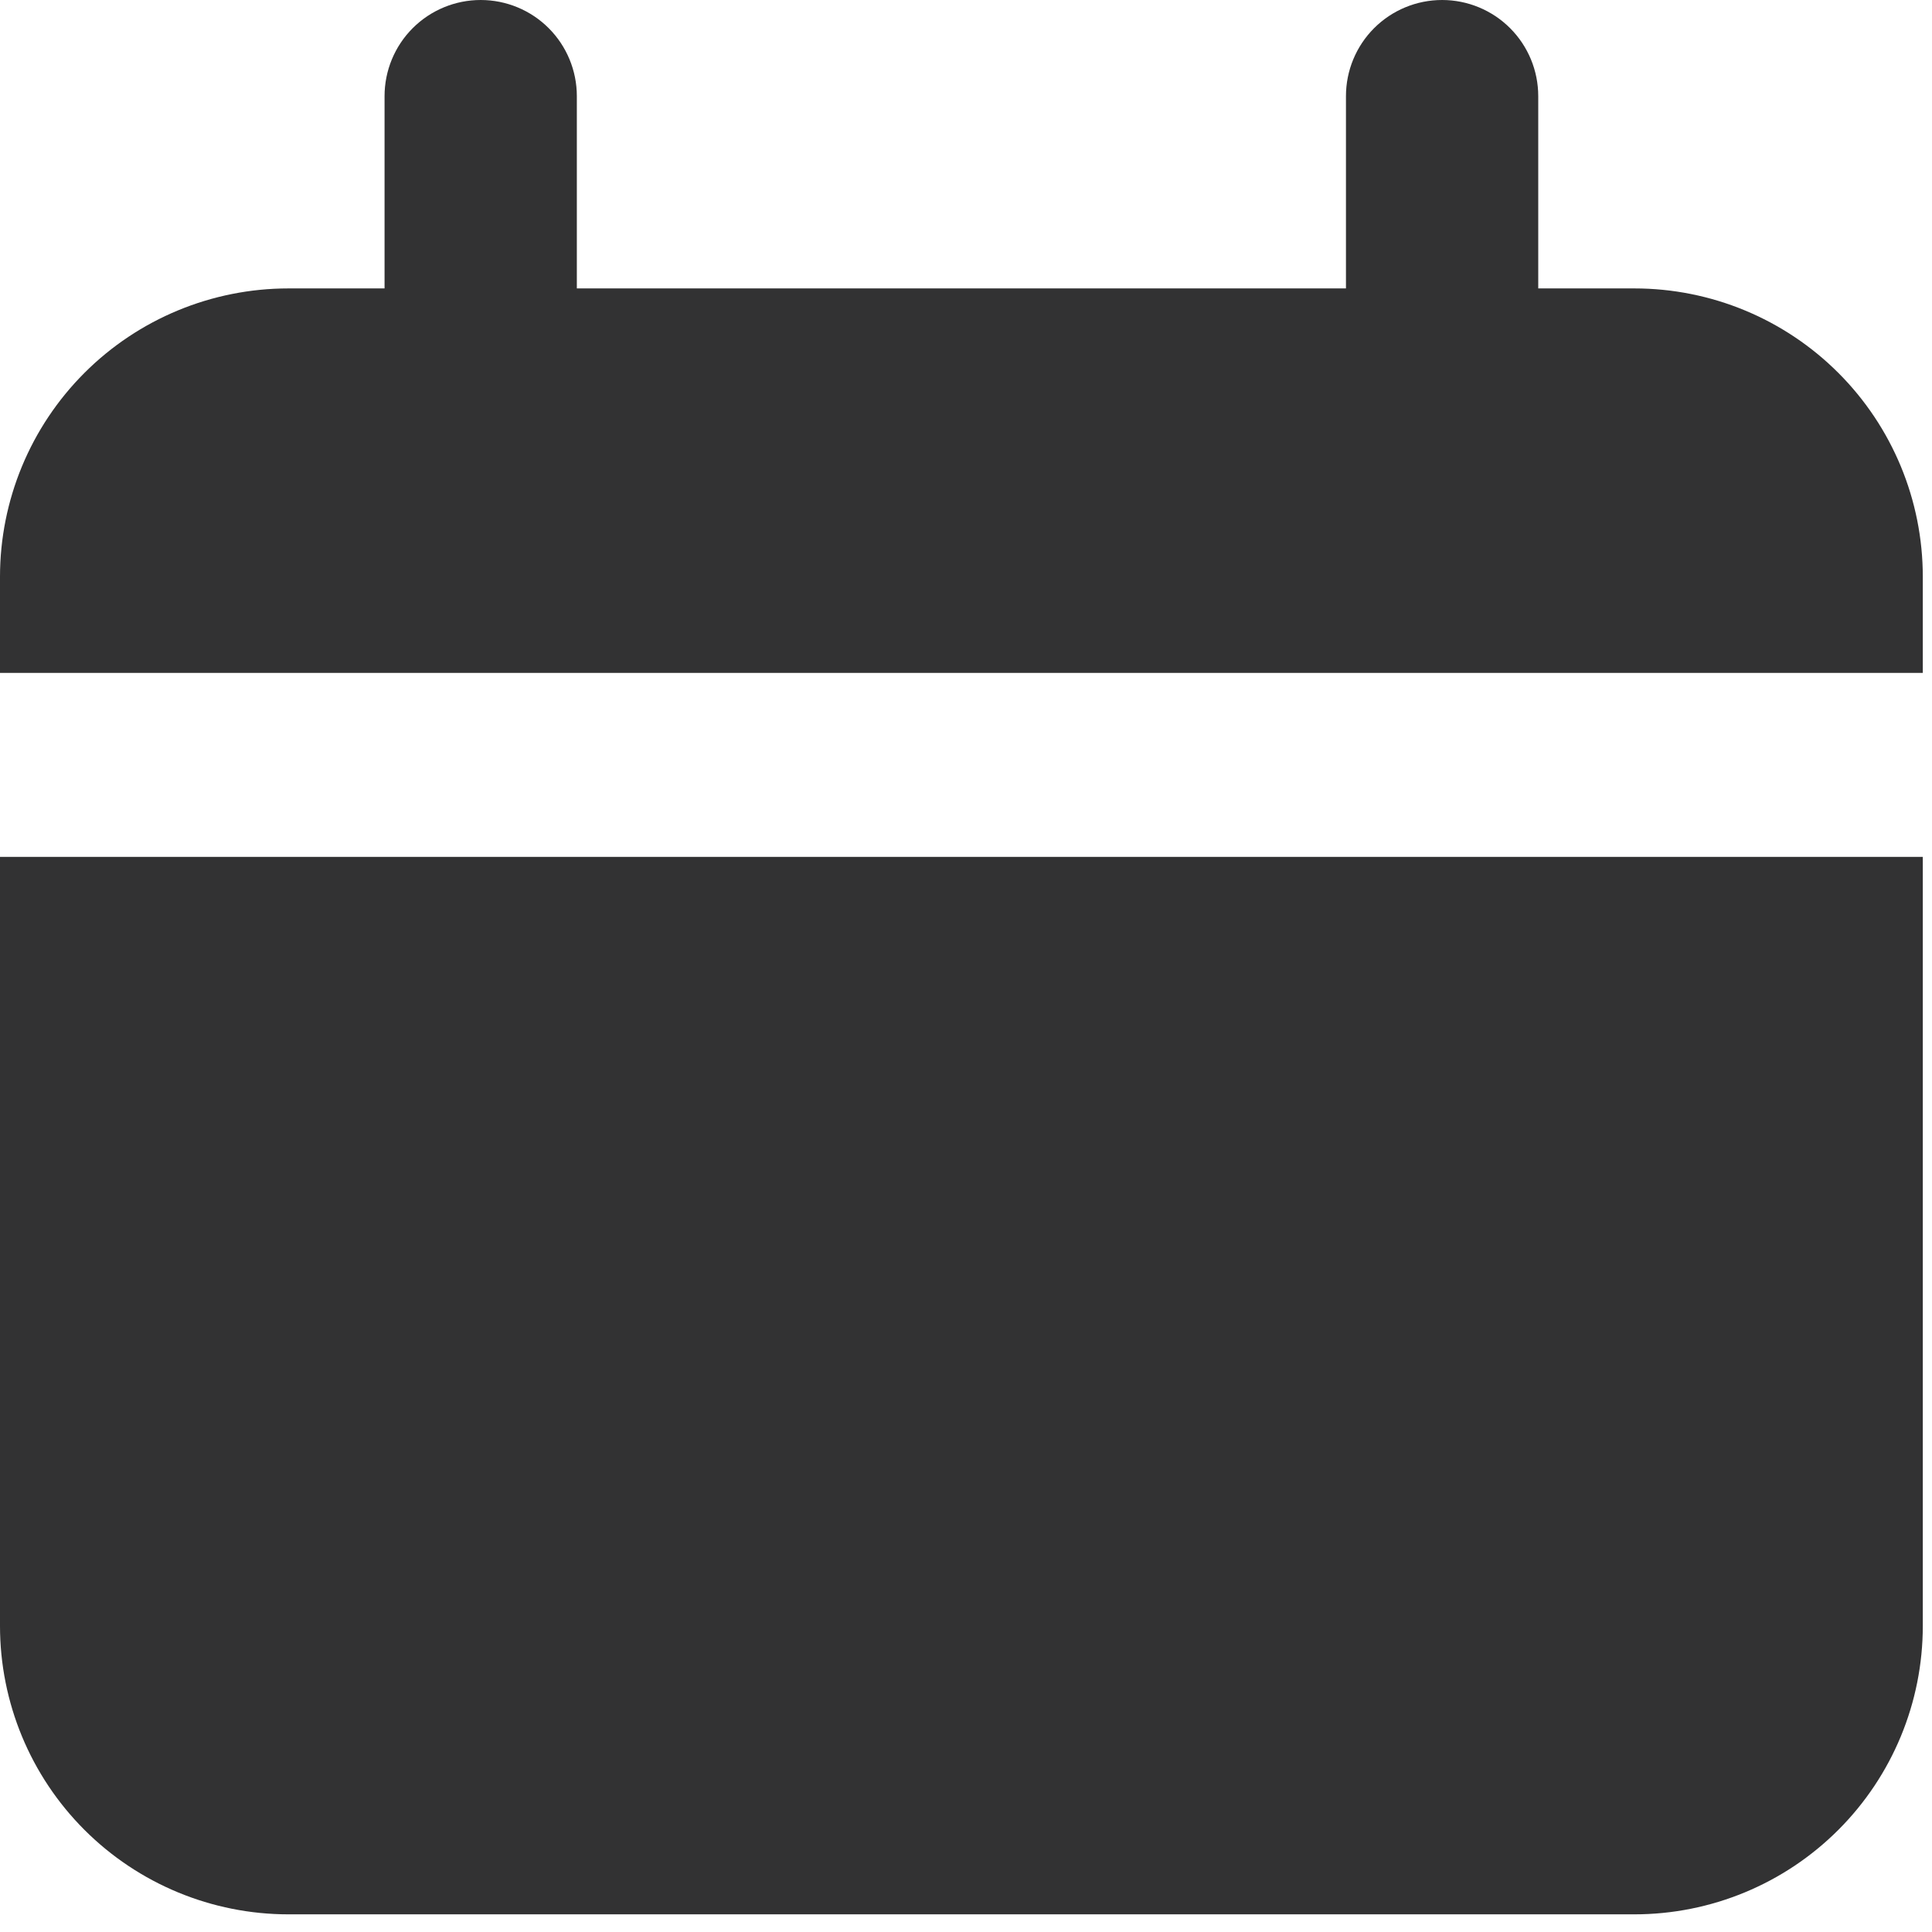
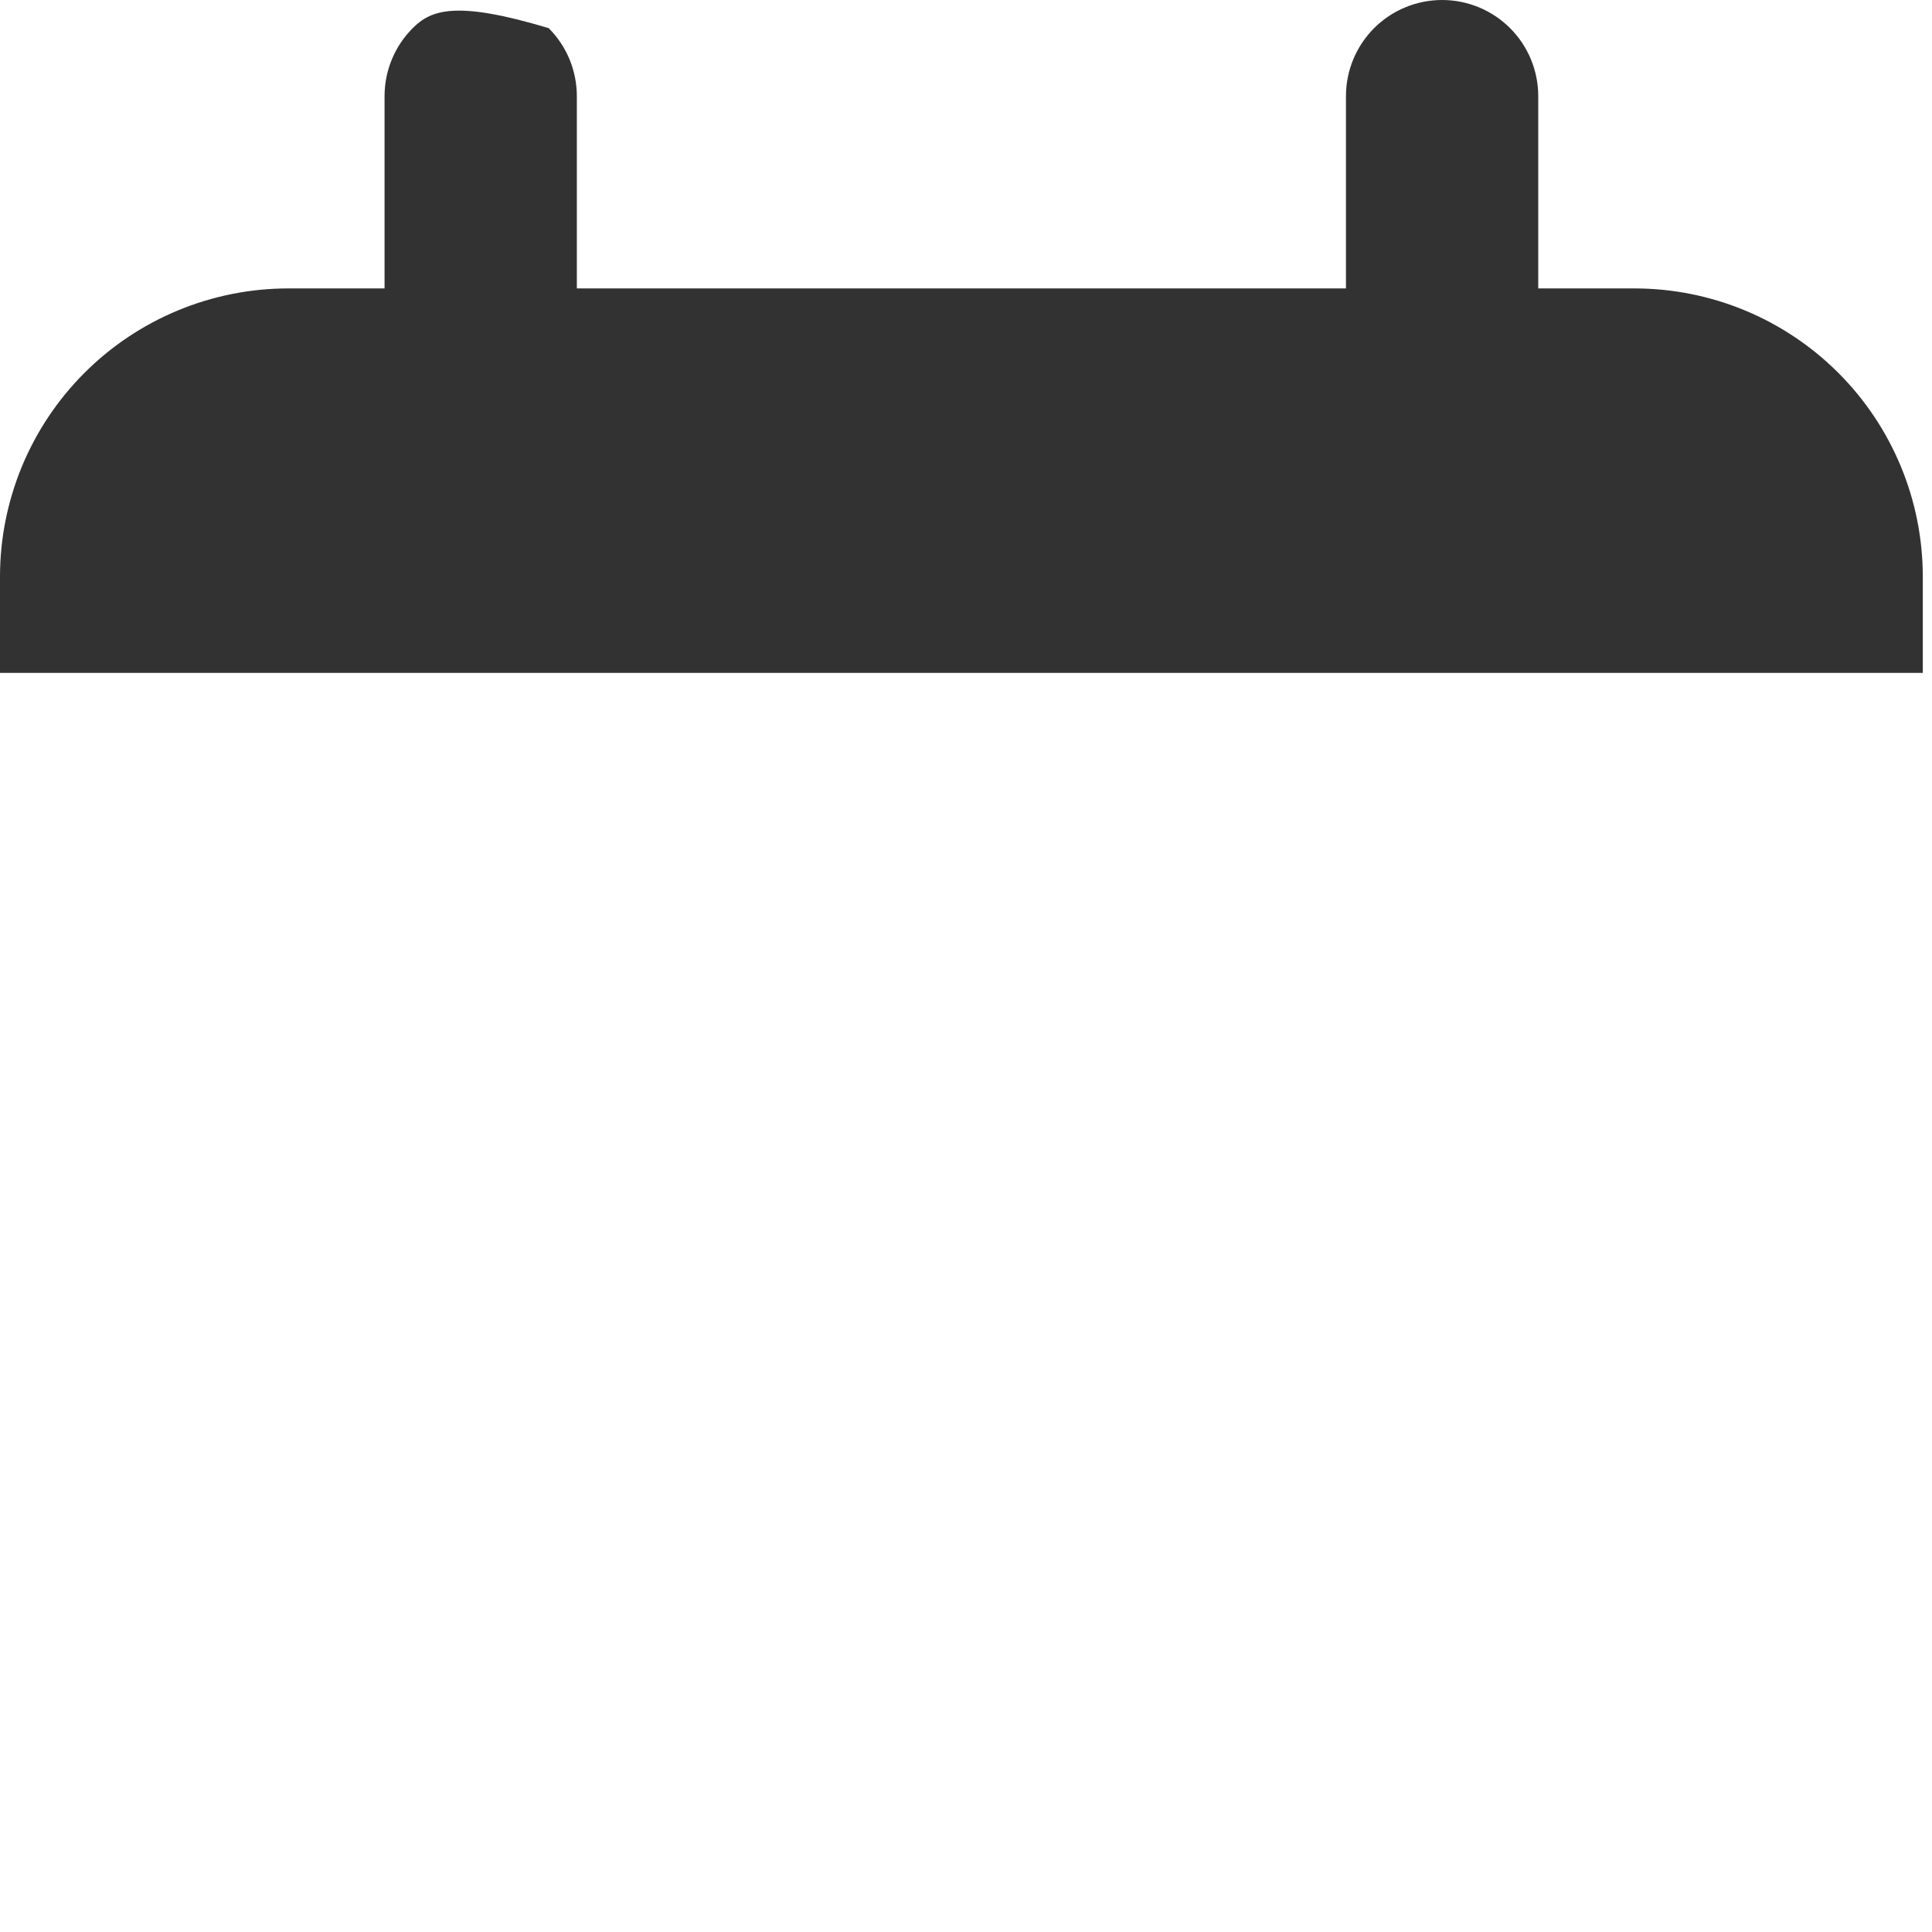
<svg xmlns="http://www.w3.org/2000/svg" width="21" height="21" viewBox="0 0 21 21" fill="none">
-   <path d="M17.765 3.135H16.72V1.045C16.72 0.768 16.61 0.502 16.414 0.306C16.218 0.11 15.952 0 15.675 0C15.398 0 15.132 0.11 14.936 0.306C14.74 0.502 14.63 0.768 14.63 1.045V3.135H6.27V1.045C6.27 0.768 6.16 0.502 5.964 0.306C5.768 0.11 5.502 0 5.225 0C4.948 0 4.682 0.11 4.486 0.306C4.29 0.502 4.18 0.768 4.18 1.045V3.135H3.135C2.304 3.135 1.506 3.465 0.918 4.053C0.33 4.641 0 5.438 0 6.269V7.314H20.9V6.269C20.9 5.438 20.57 4.641 19.982 4.053C19.394 3.465 18.597 3.135 17.765 3.135Z" fill="#323233" />
-   <path d="M0 17.673C0 18.505 0.33 19.302 0.918 19.89C1.506 20.478 2.304 20.808 3.135 20.808H17.765C18.597 20.808 19.394 20.478 19.982 19.89C20.57 19.302 20.9 18.505 20.9 17.673V9.314H0V17.673Z" fill="#323233" />
+   <path d="M17.765 3.135H16.72V1.045C16.72 0.768 16.61 0.502 16.414 0.306C16.218 0.11 15.952 0 15.675 0C15.398 0 15.132 0.11 14.936 0.306C14.74 0.502 14.63 0.768 14.63 1.045V3.135H6.27V1.045C6.27 0.768 6.16 0.502 5.964 0.306C4.948 0 4.682 0.11 4.486 0.306C4.29 0.502 4.18 0.768 4.18 1.045V3.135H3.135C2.304 3.135 1.506 3.465 0.918 4.053C0.33 4.641 0 5.438 0 6.269V7.314H20.9V6.269C20.9 5.438 20.57 4.641 19.982 4.053C19.394 3.465 18.597 3.135 17.765 3.135Z" fill="#323233" />
</svg>